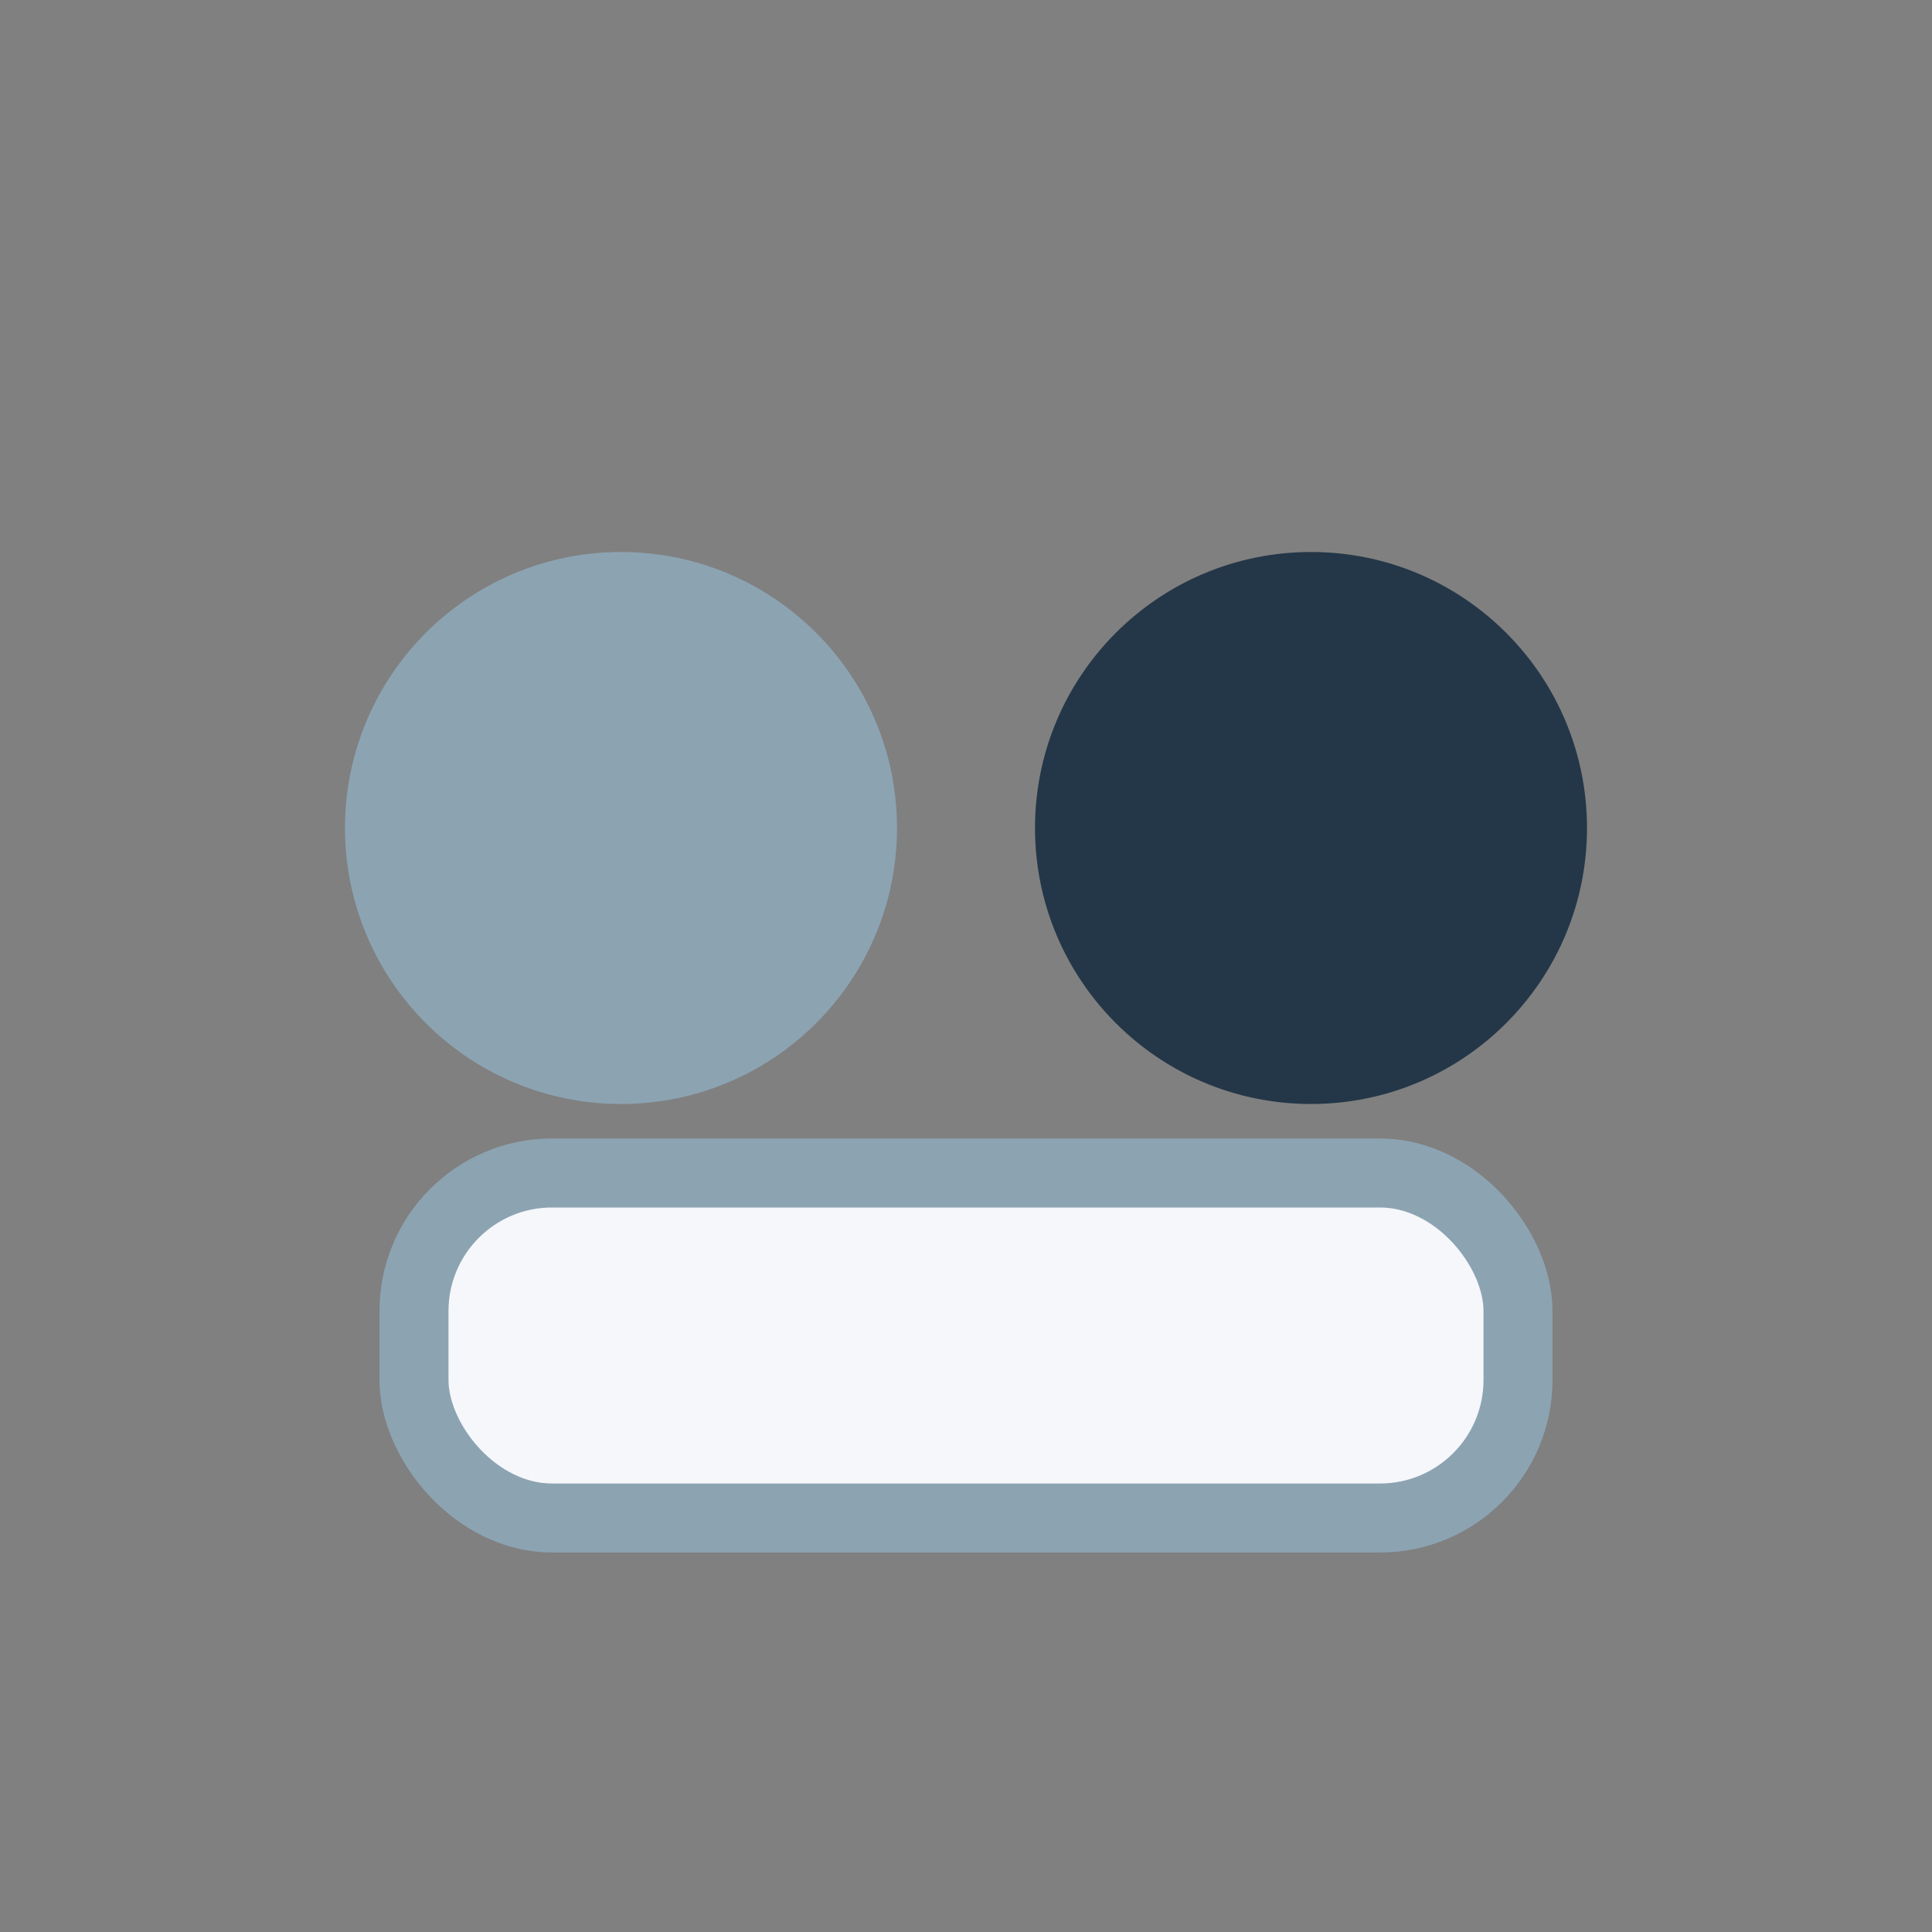
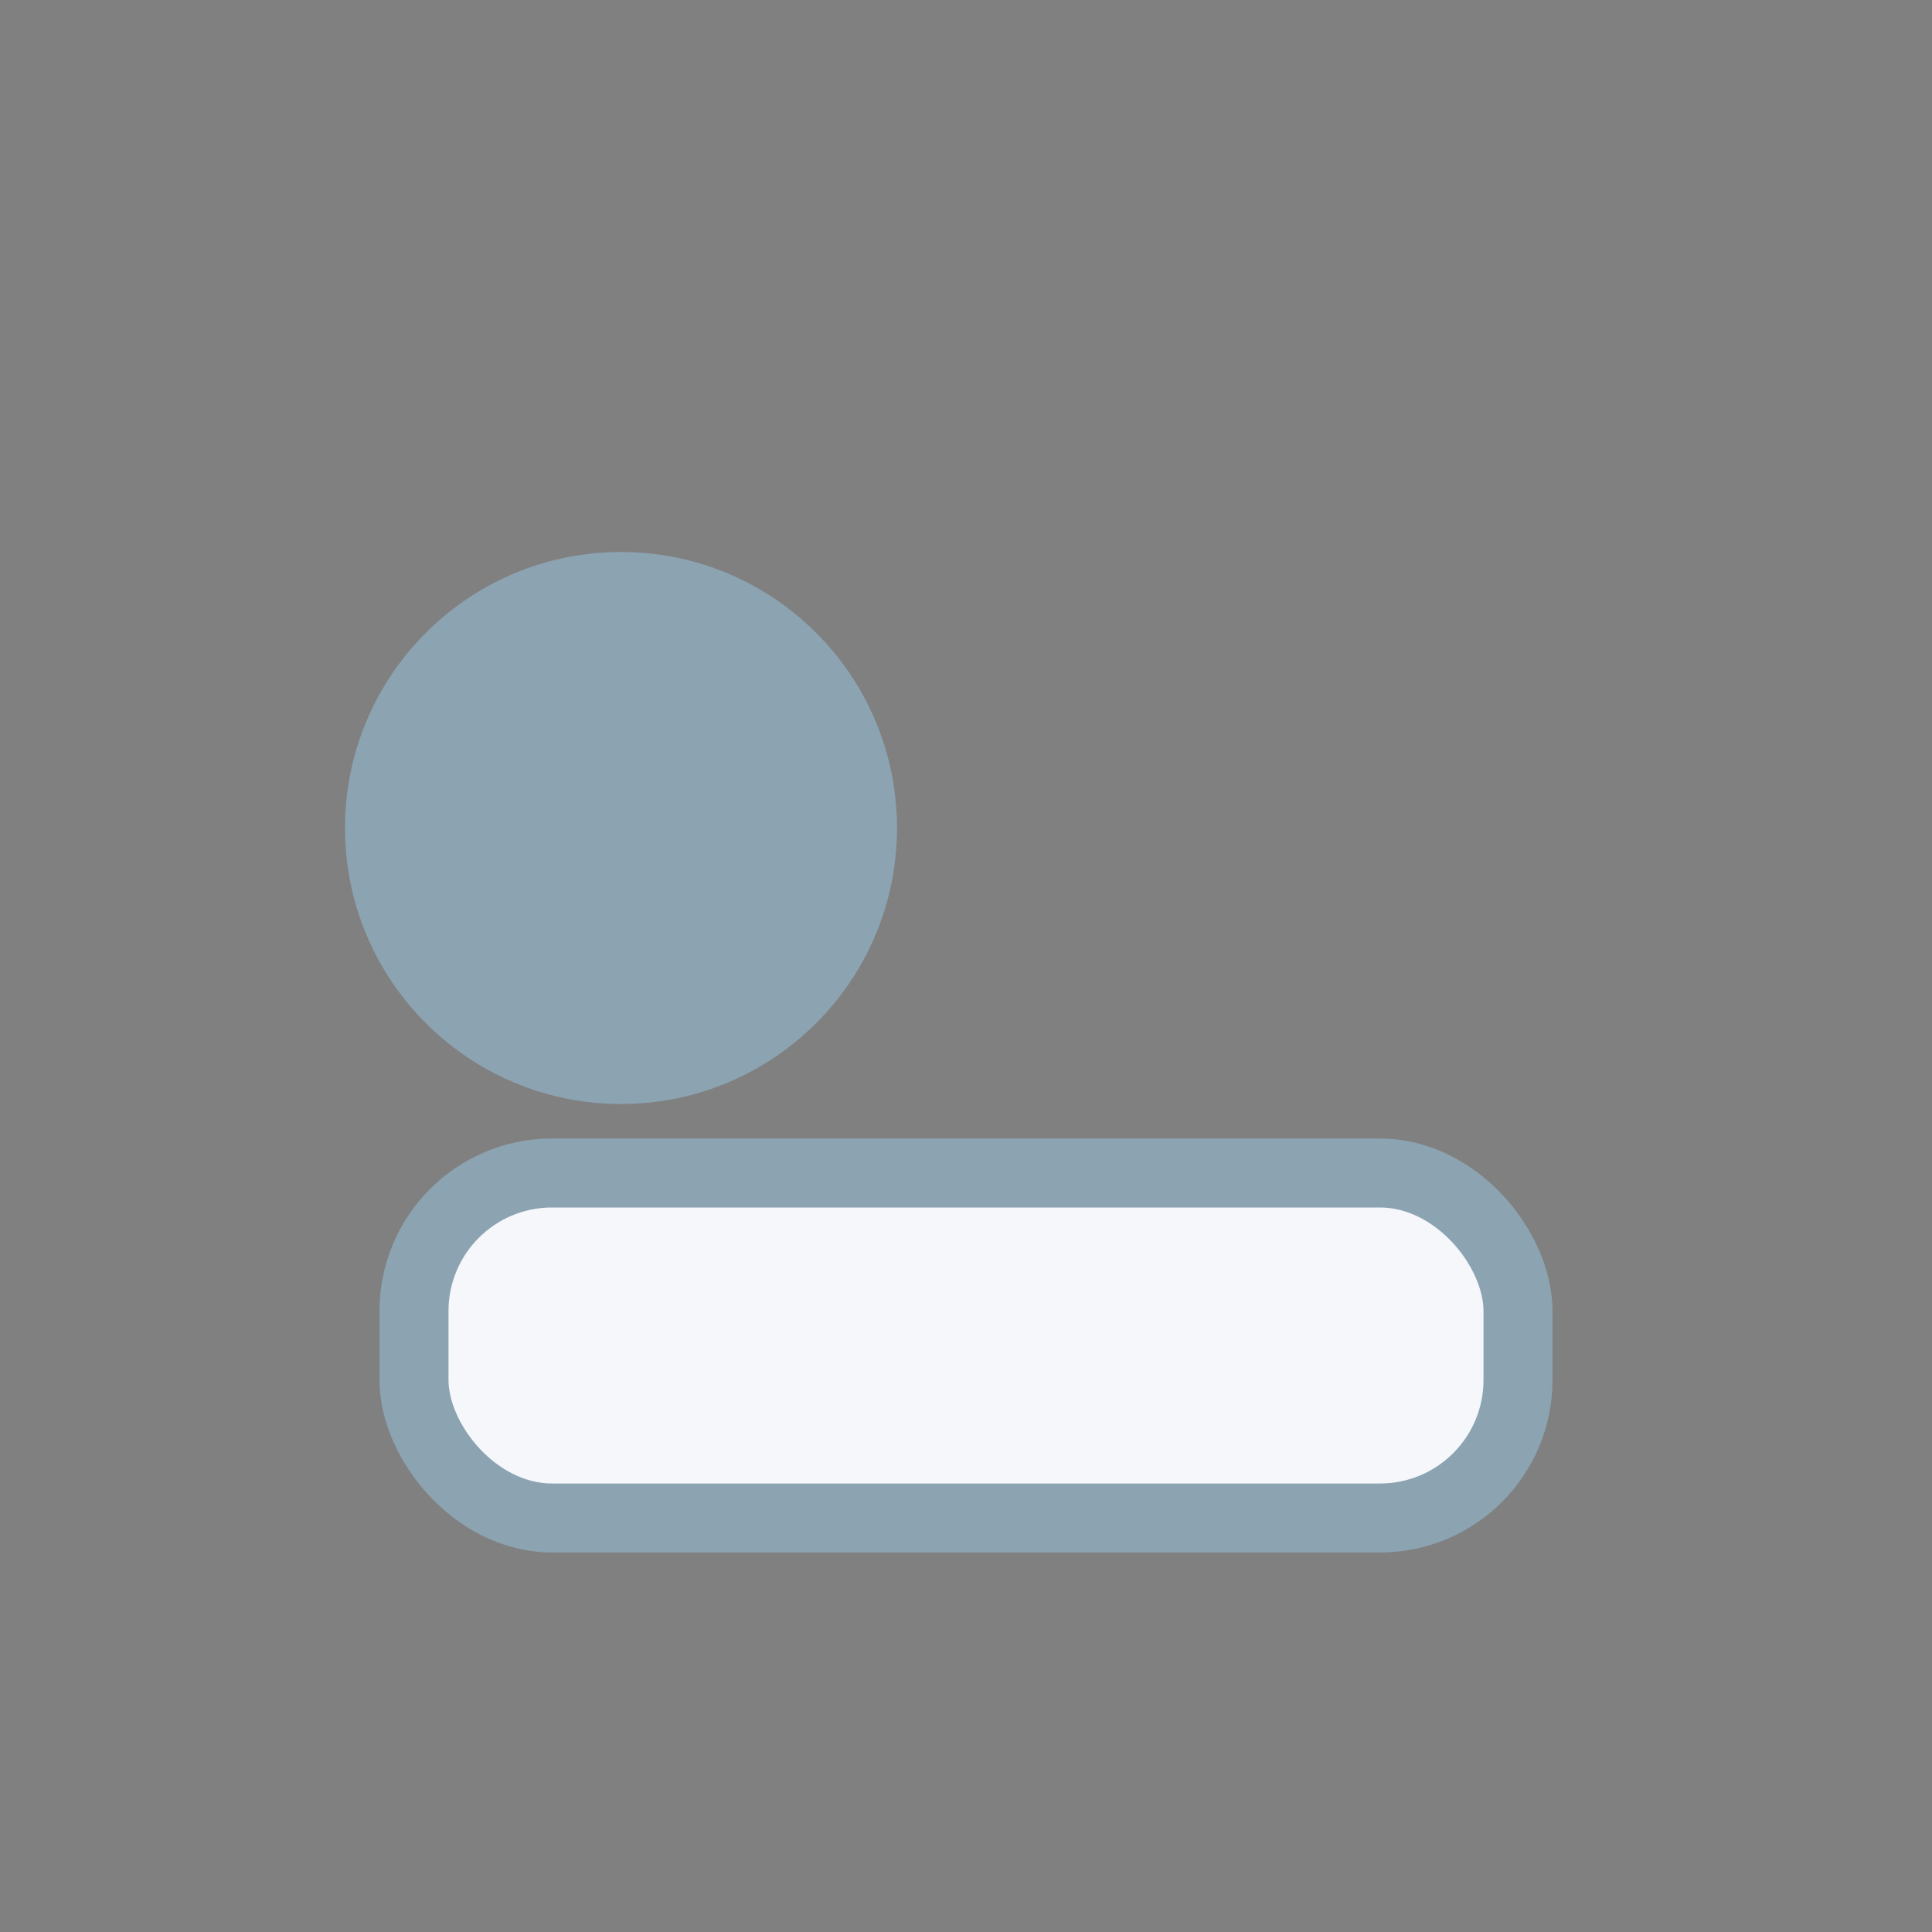
<svg xmlns="http://www.w3.org/2000/svg" width="28" height="28" viewBox="0 0 28 28">
  <rect x="0" y="0" width="28" height="28" fill="#808080" stroke="none" />
  <circle cx="9" cy="12" r="4" fill="#8CA3B2" />
-   <circle cx="19" cy="12" r="4" fill="#243748" />
  <rect x="6" y="17" width="16" height="5" rx="2" fill="#F5F7FA" stroke="#8CA3B2" stroke-width="1" />
</svg>